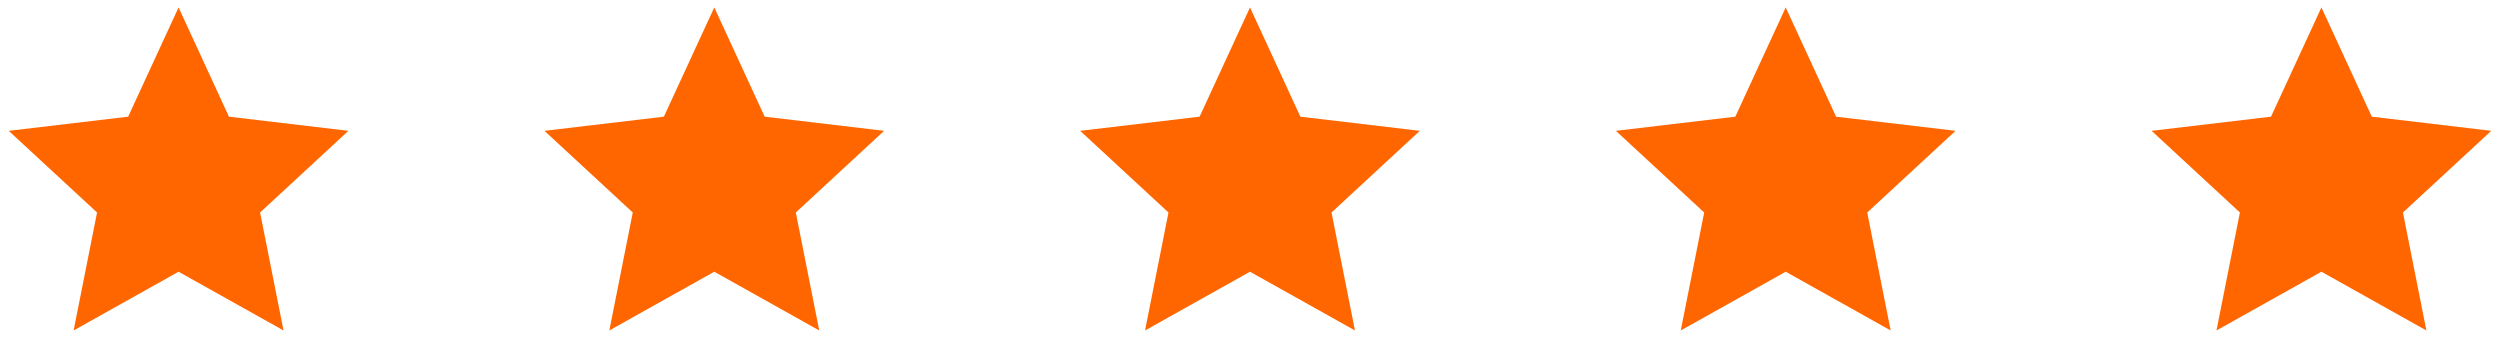
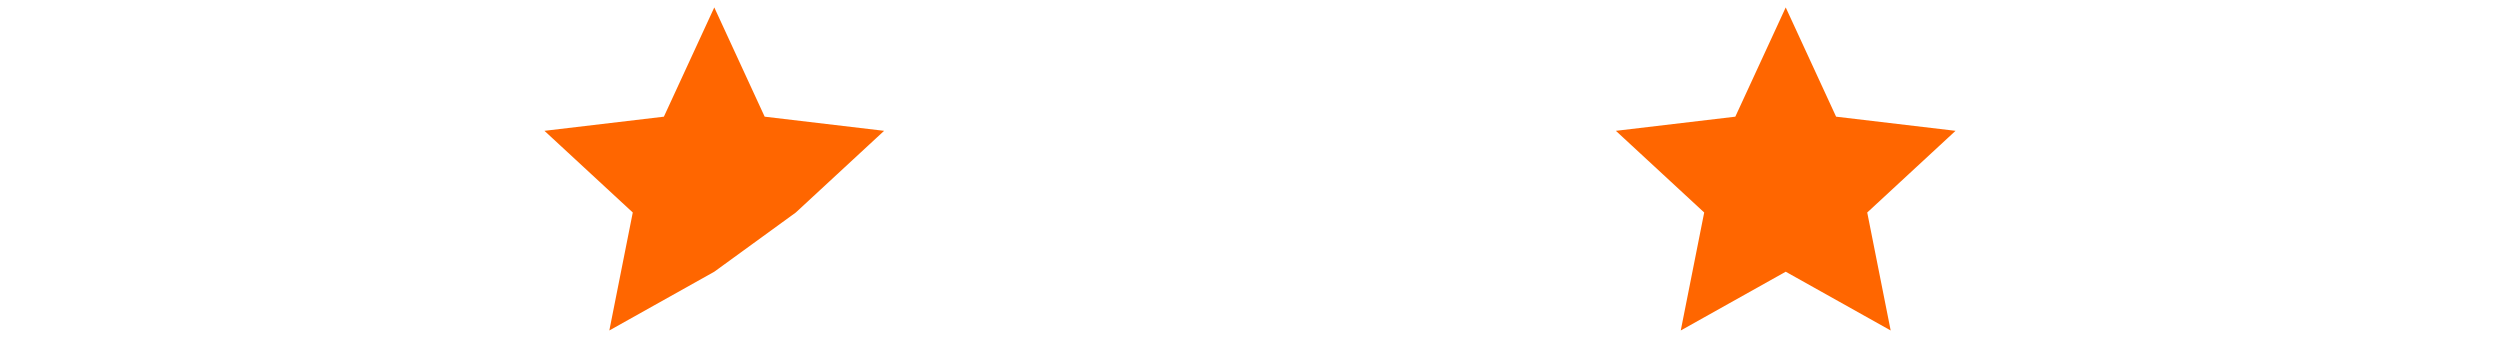
<svg xmlns="http://www.w3.org/2000/svg" width="112" height="16" viewBox="0 0 112 16" fill="none">
-   <path d="M8 12.173L3.298 14.805L4.348 9.52L0.391 5.861L5.742 5.227L8 0.333L10.257 5.227L15.608 5.861L11.652 9.52L12.702 14.805L8 12.173Z" fill="#FF6600" />
-   <path d="M32 12.173L27.298 14.805L28.348 9.52L24.391 5.861L29.742 5.227L32 0.333L34.257 5.227L39.608 5.861L35.652 9.52L36.702 14.805L32 12.173Z" fill="#FF6600" />
-   <path d="M56 12.173L51.298 14.805L52.348 9.52L48.391 5.861L53.742 5.227L56 0.333L58.257 5.227L63.608 5.861L59.652 9.52L60.702 14.805L56 12.173Z" fill="#FF6600" />
+   <path d="M32 12.173L27.298 14.805L28.348 9.52L24.391 5.861L29.742 5.227L32 0.333L34.257 5.227L39.608 5.861L35.652 9.52L32 12.173Z" fill="#FF6600" />
  <path d="M80 12.173L75.298 14.805L76.348 9.52L72.391 5.861L77.742 5.227L80 0.333L82.257 5.227L87.608 5.861L83.652 9.52L84.702 14.805L80 12.173Z" fill="#FF6600" />
-   <path d="M104 12.173L99.298 14.805L100.348 9.52L96.391 5.861L101.742 5.227L104 0.333L106.257 5.227L111.608 5.861L107.652 9.52L108.702 14.805L104 12.173Z" fill="#FF6600" />
</svg>